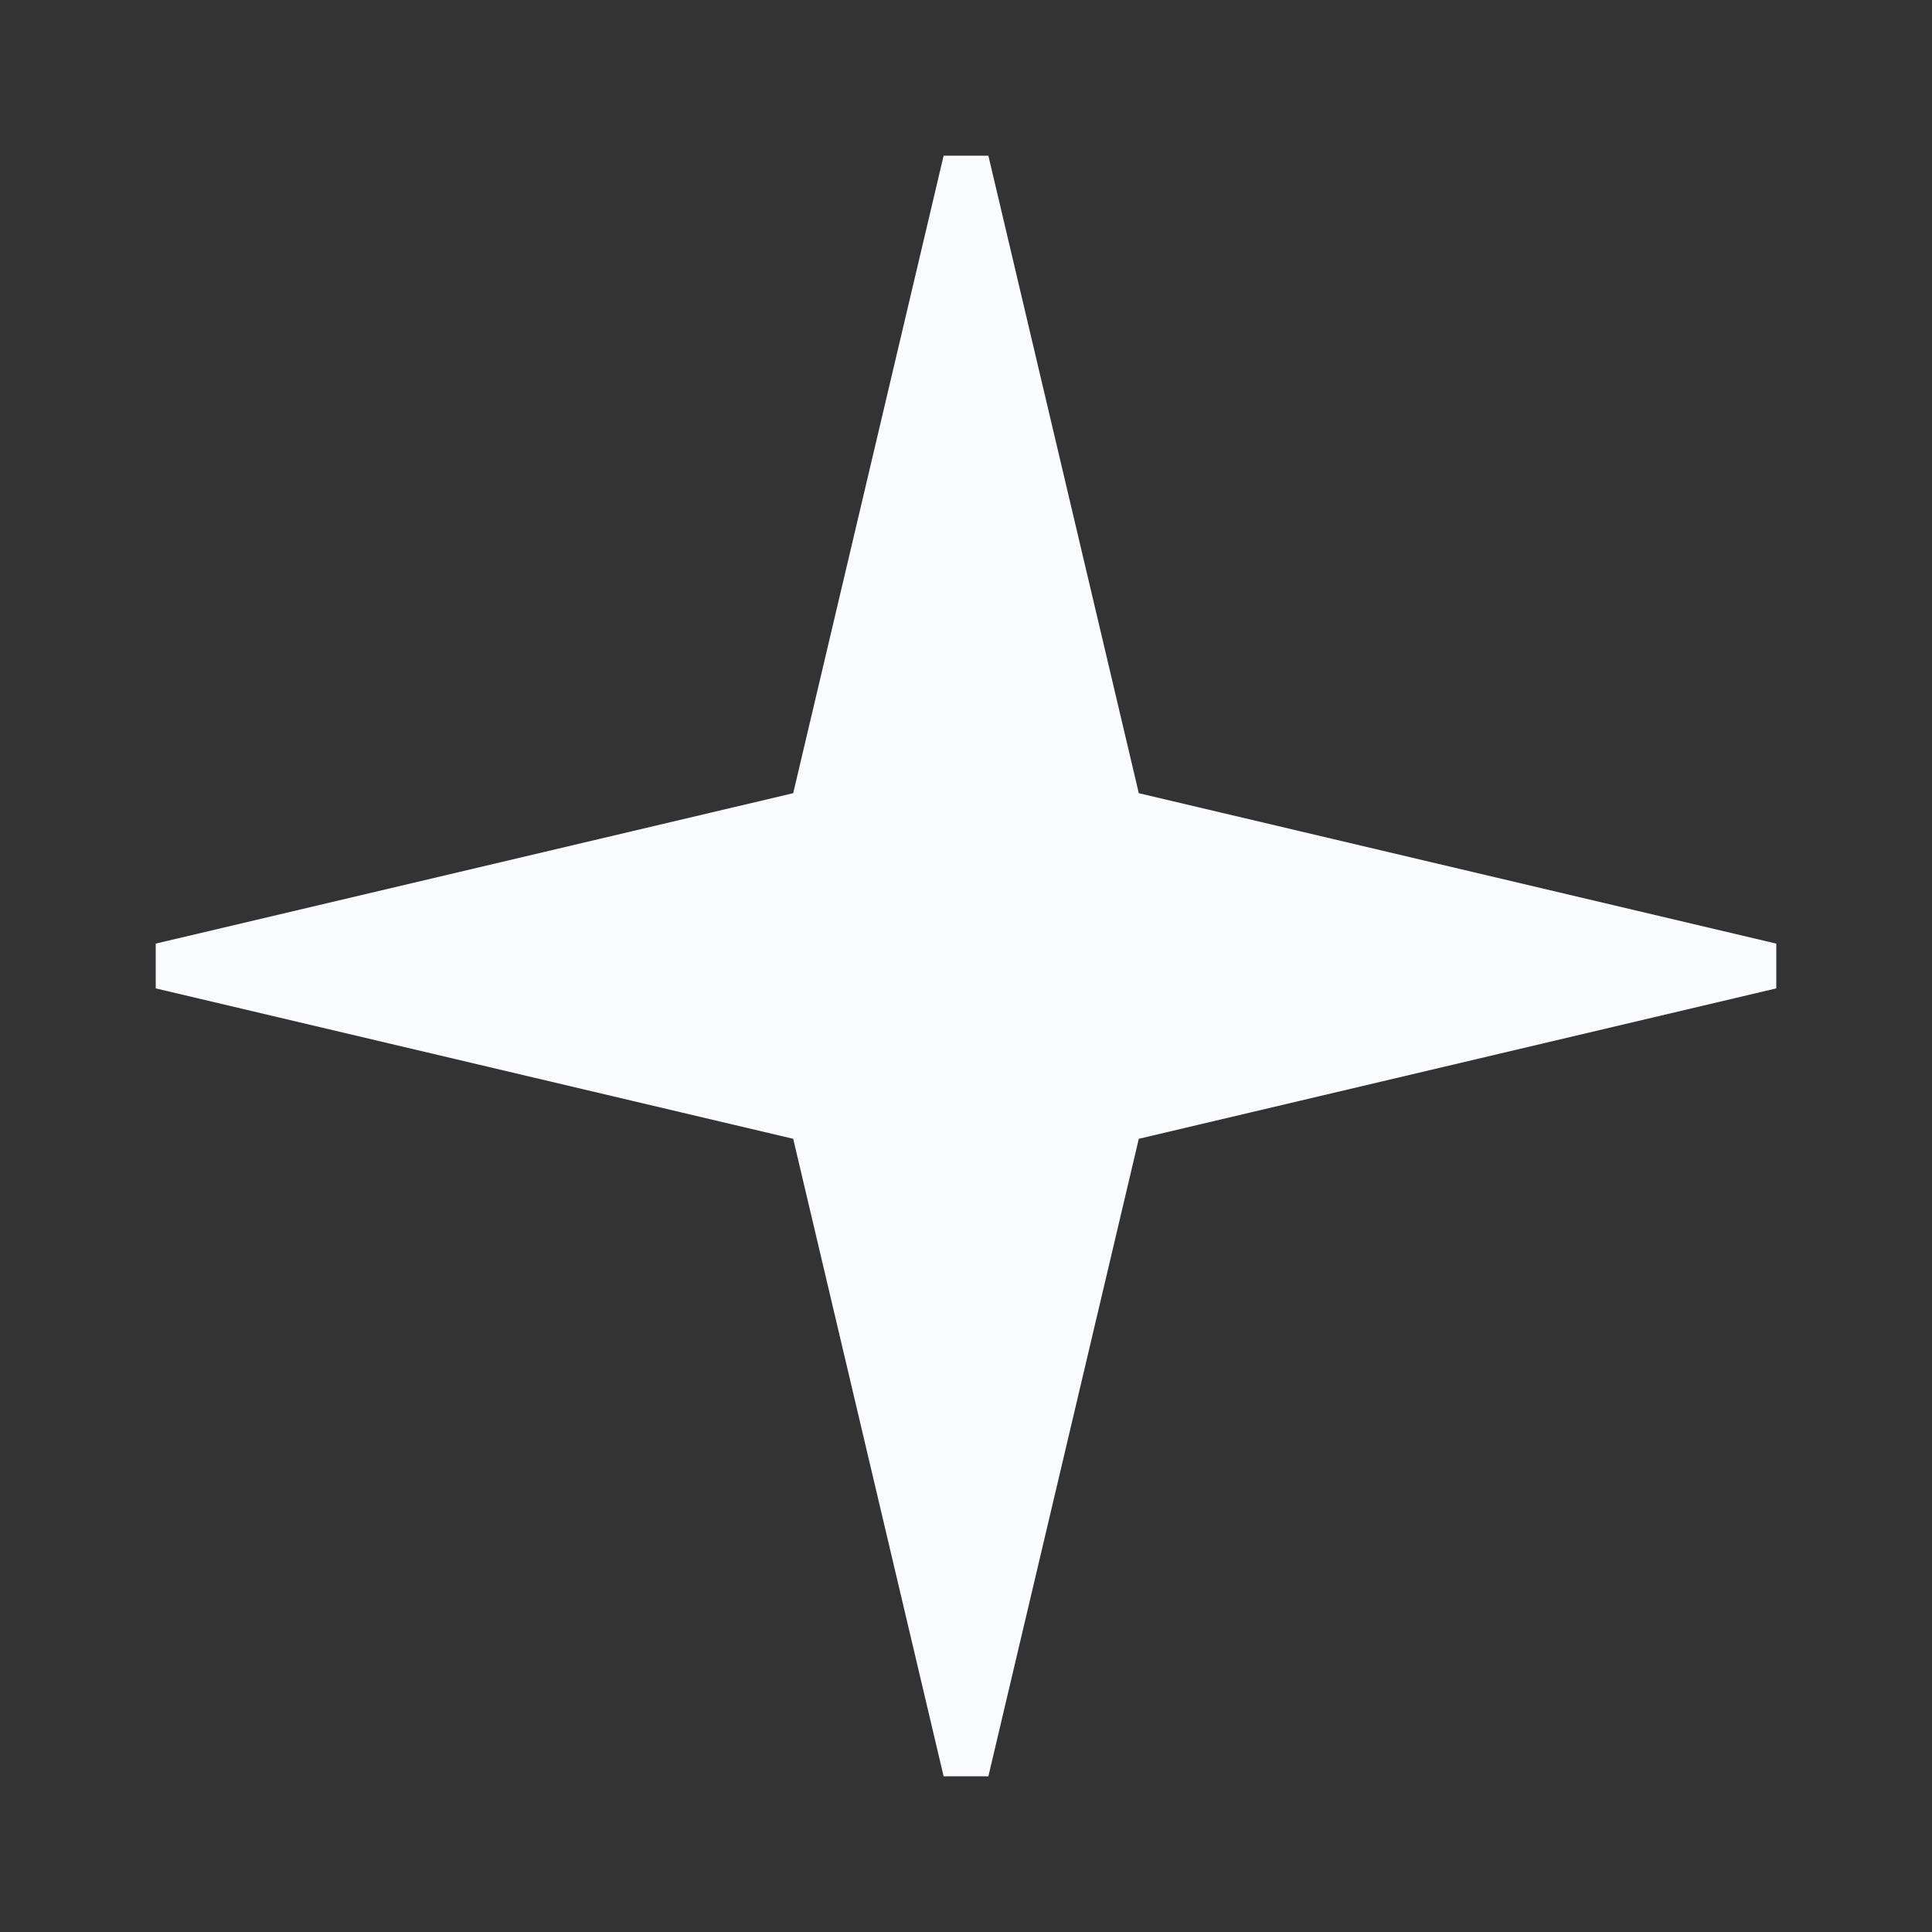
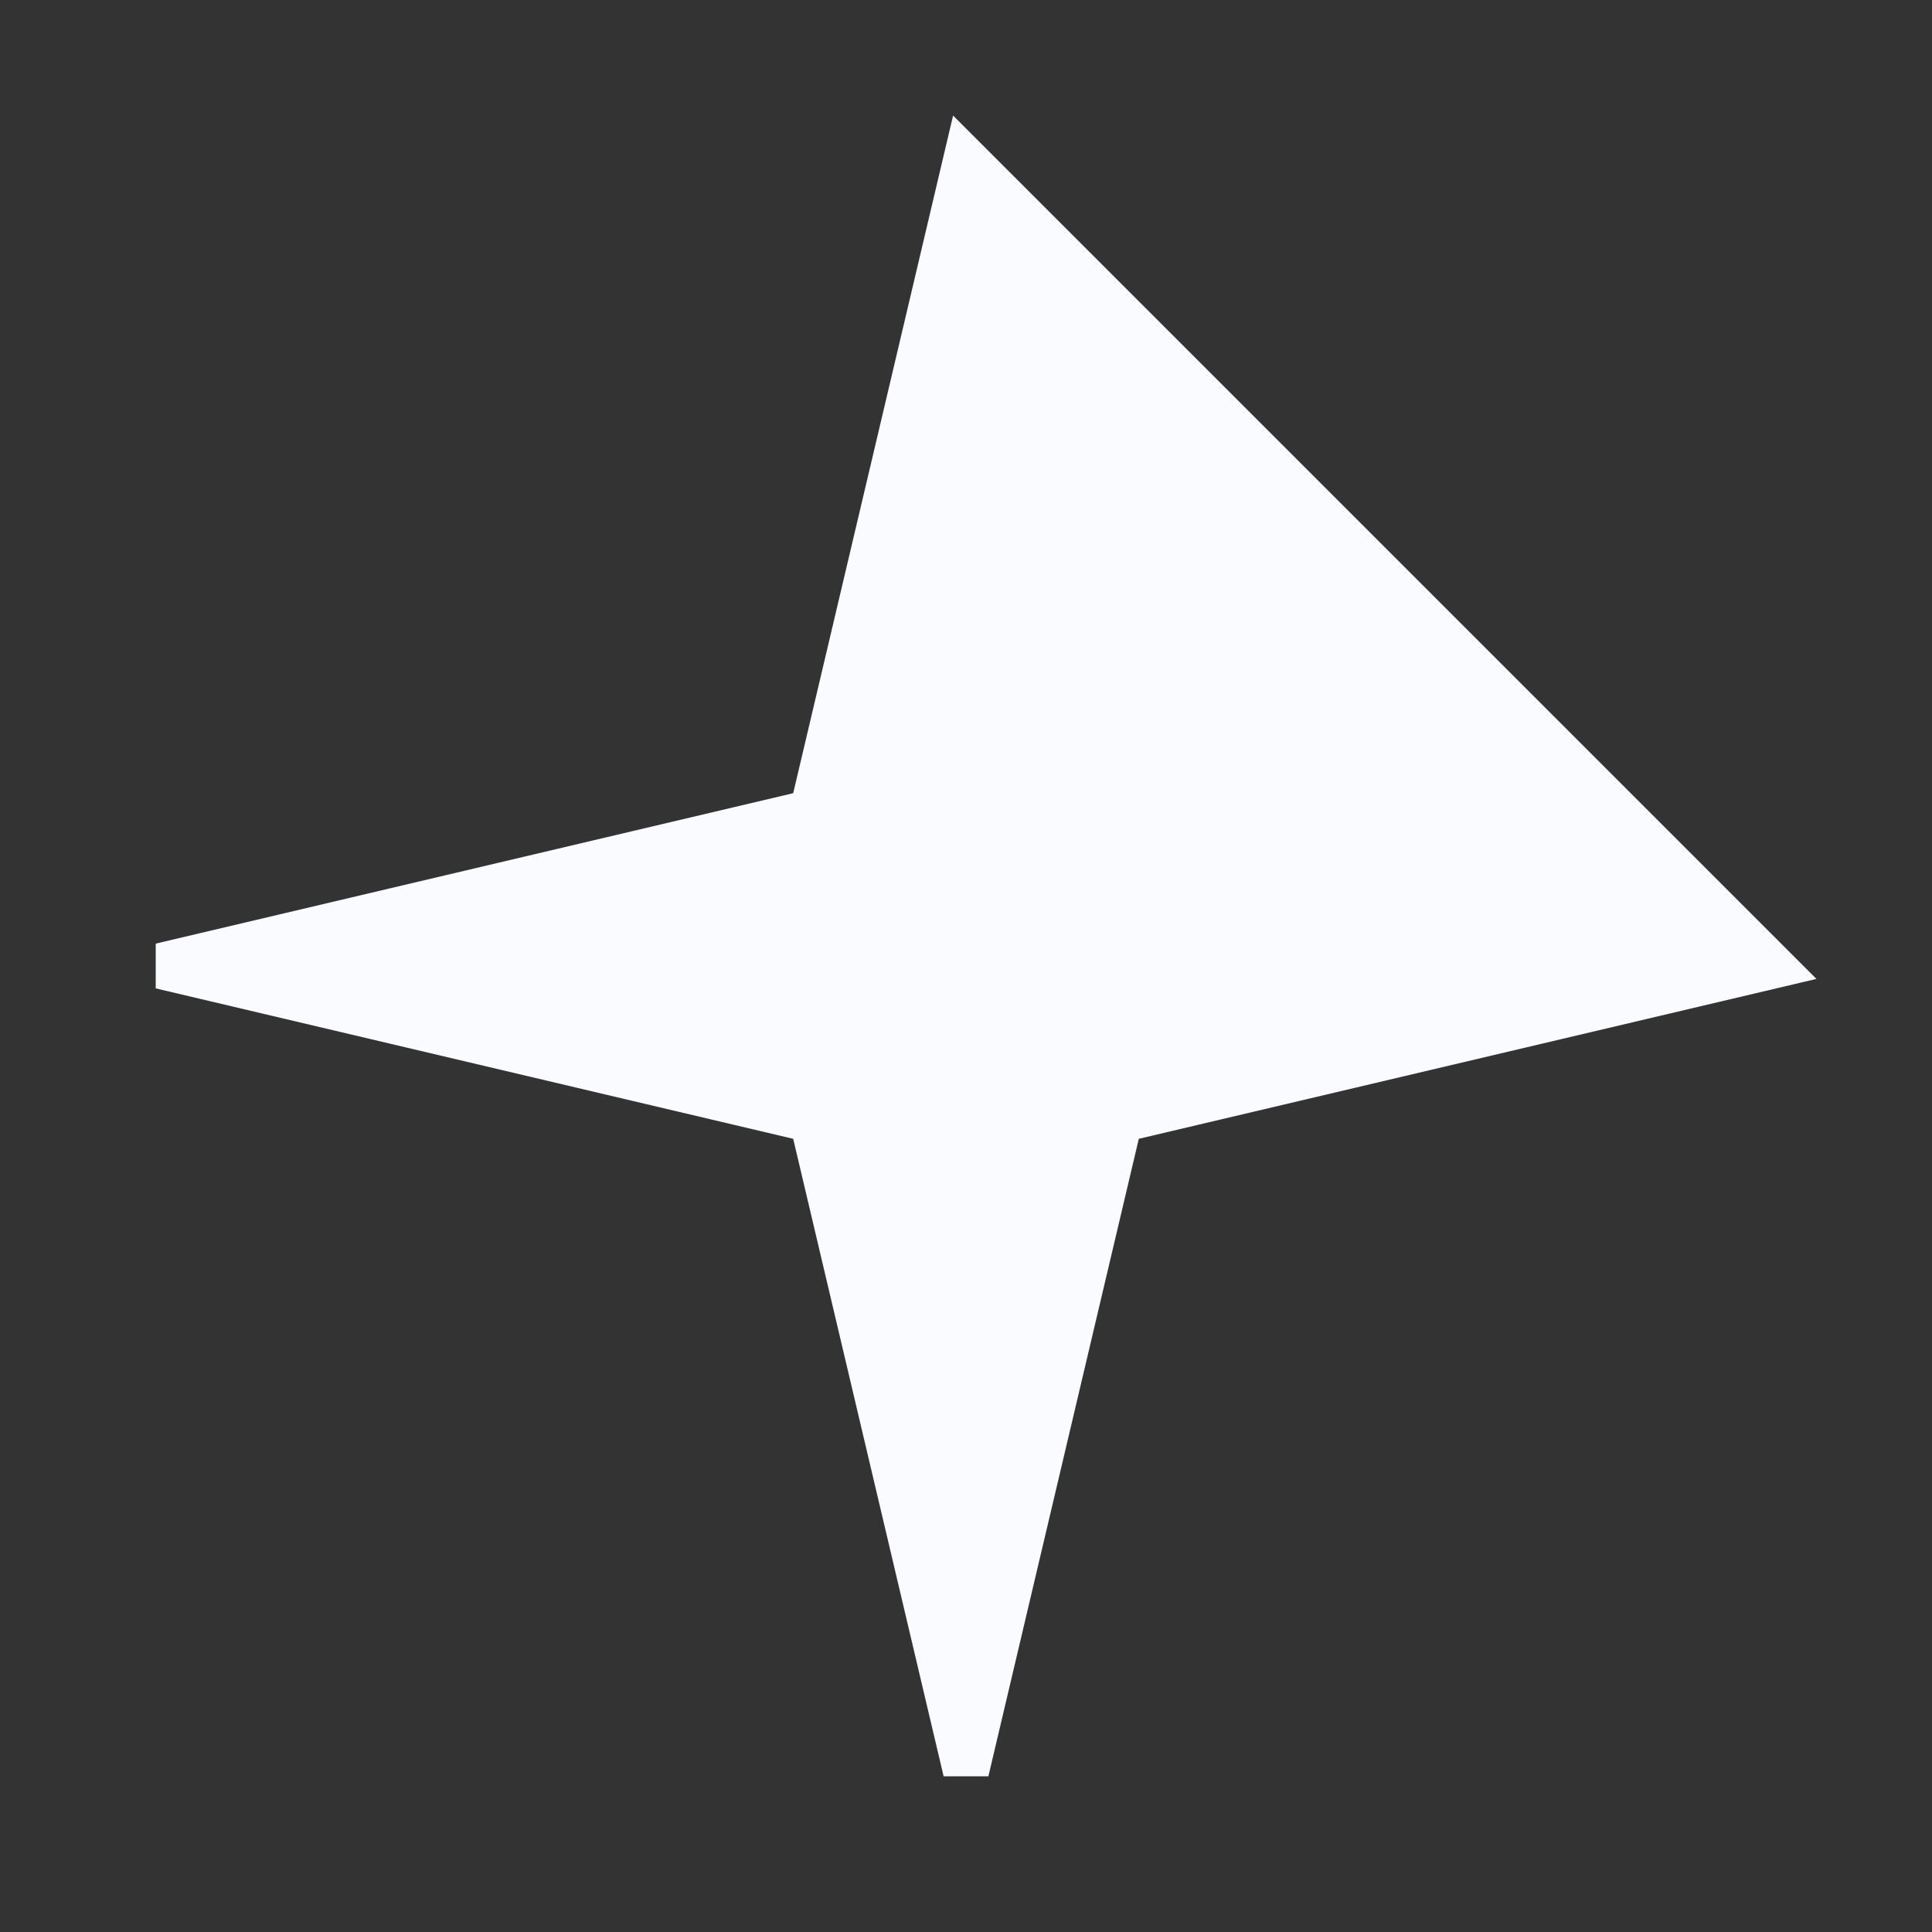
<svg xmlns="http://www.w3.org/2000/svg" width="42" height="42" viewBox="0 0 42 42" fill="none">
  <rect x="0" y="0" width="42" height="42" fill="#333333" stroke="none" />
  <g id="Star 2">
-     <path id="Star 2_2" d="M3.5 21L17.659 17.659L21 3.5L24.341 17.659L38.5 21L24.341 24.341L21 38.5L17.659 24.341L3.5 21Z" fill="#F9FBFF" stroke="#F9FBFF" />
+     <path id="Star 2_2" d="M3.5 21L17.659 17.659L21 3.5L38.5 21L24.341 24.341L21 38.5L17.659 24.341L3.5 21Z" fill="#F9FBFF" stroke="#F9FBFF" />
  </g>
</svg>